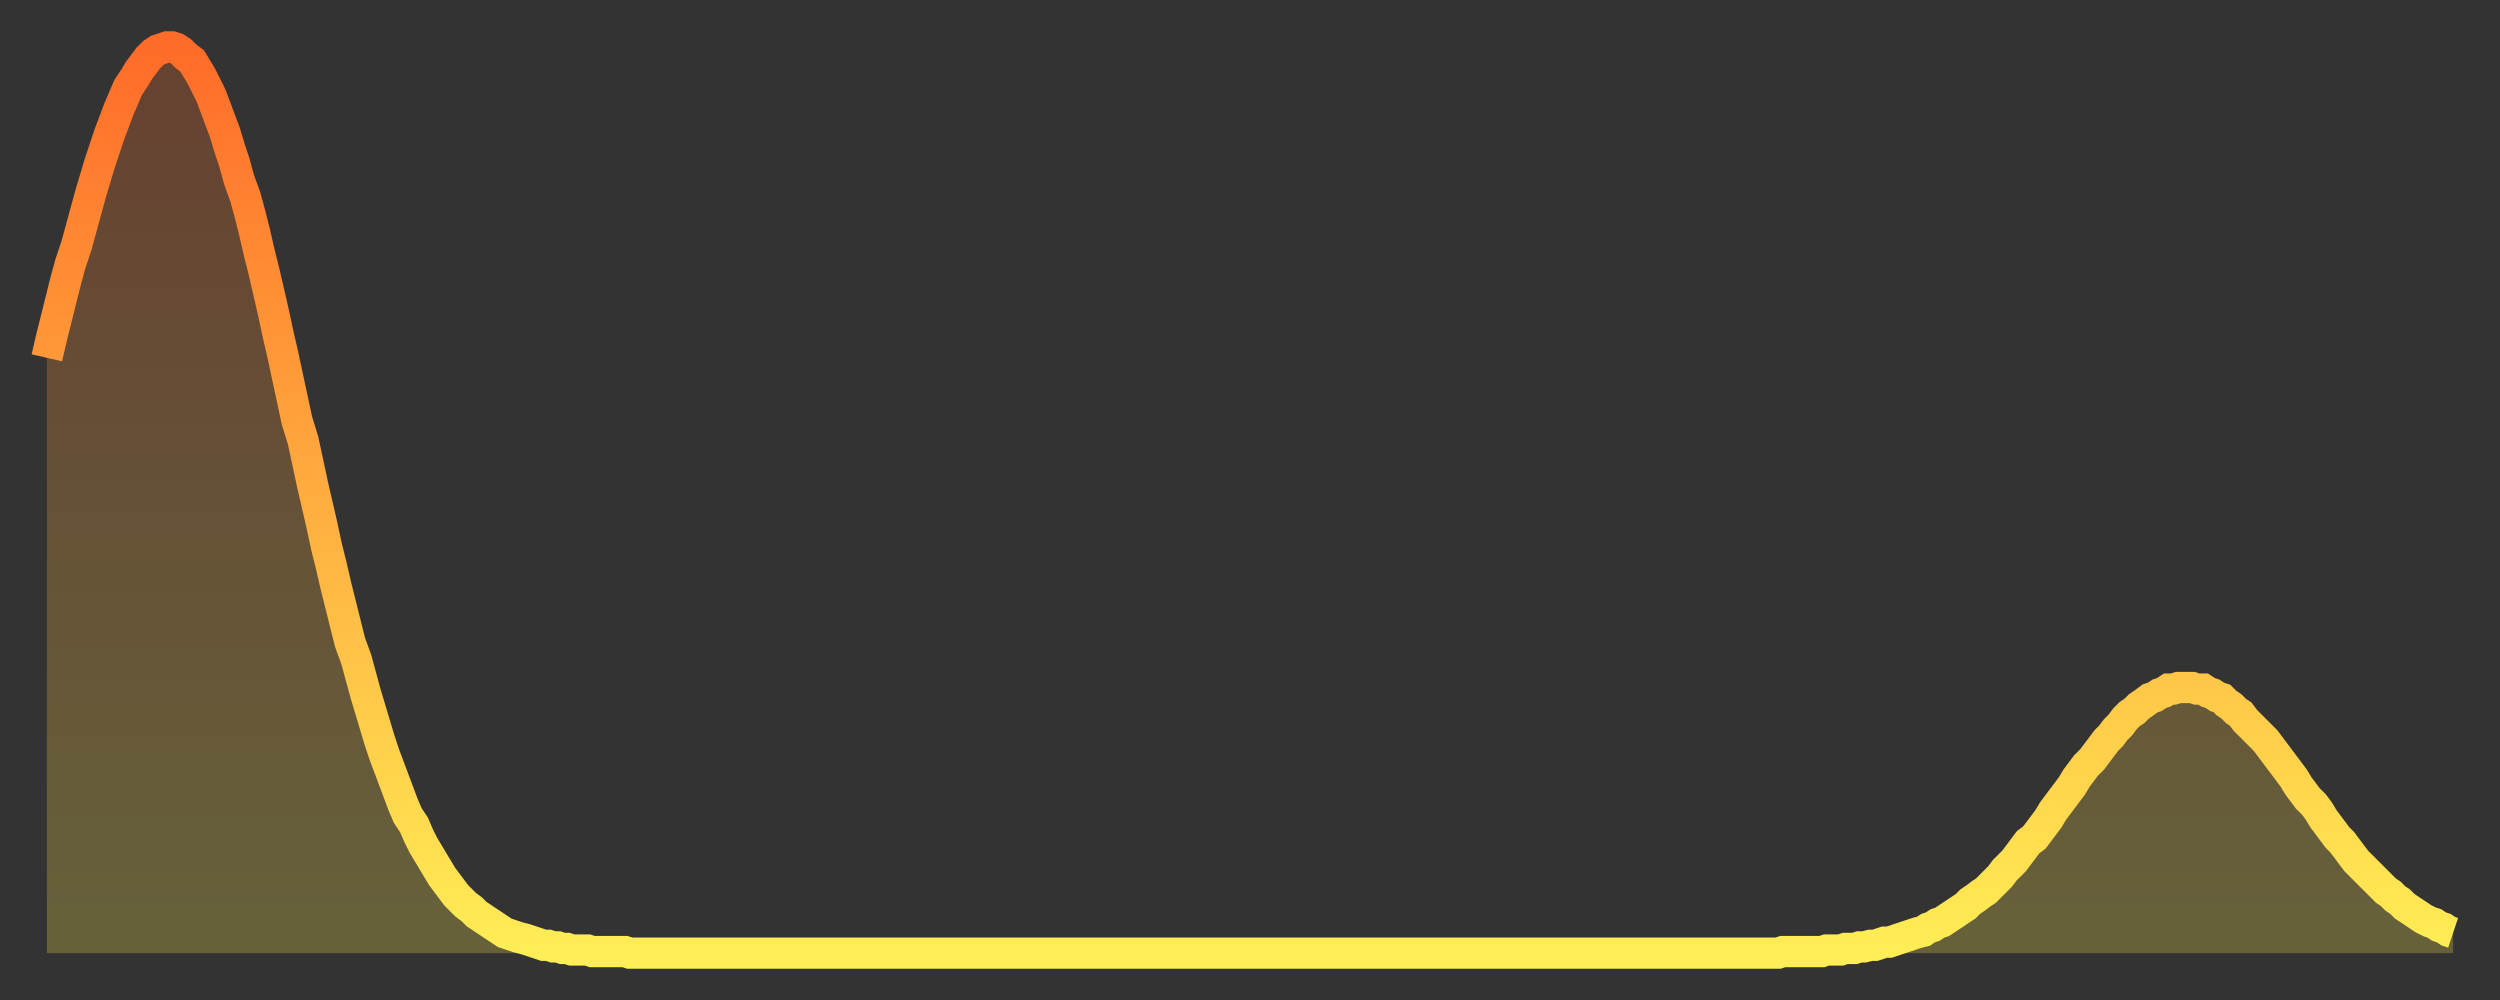
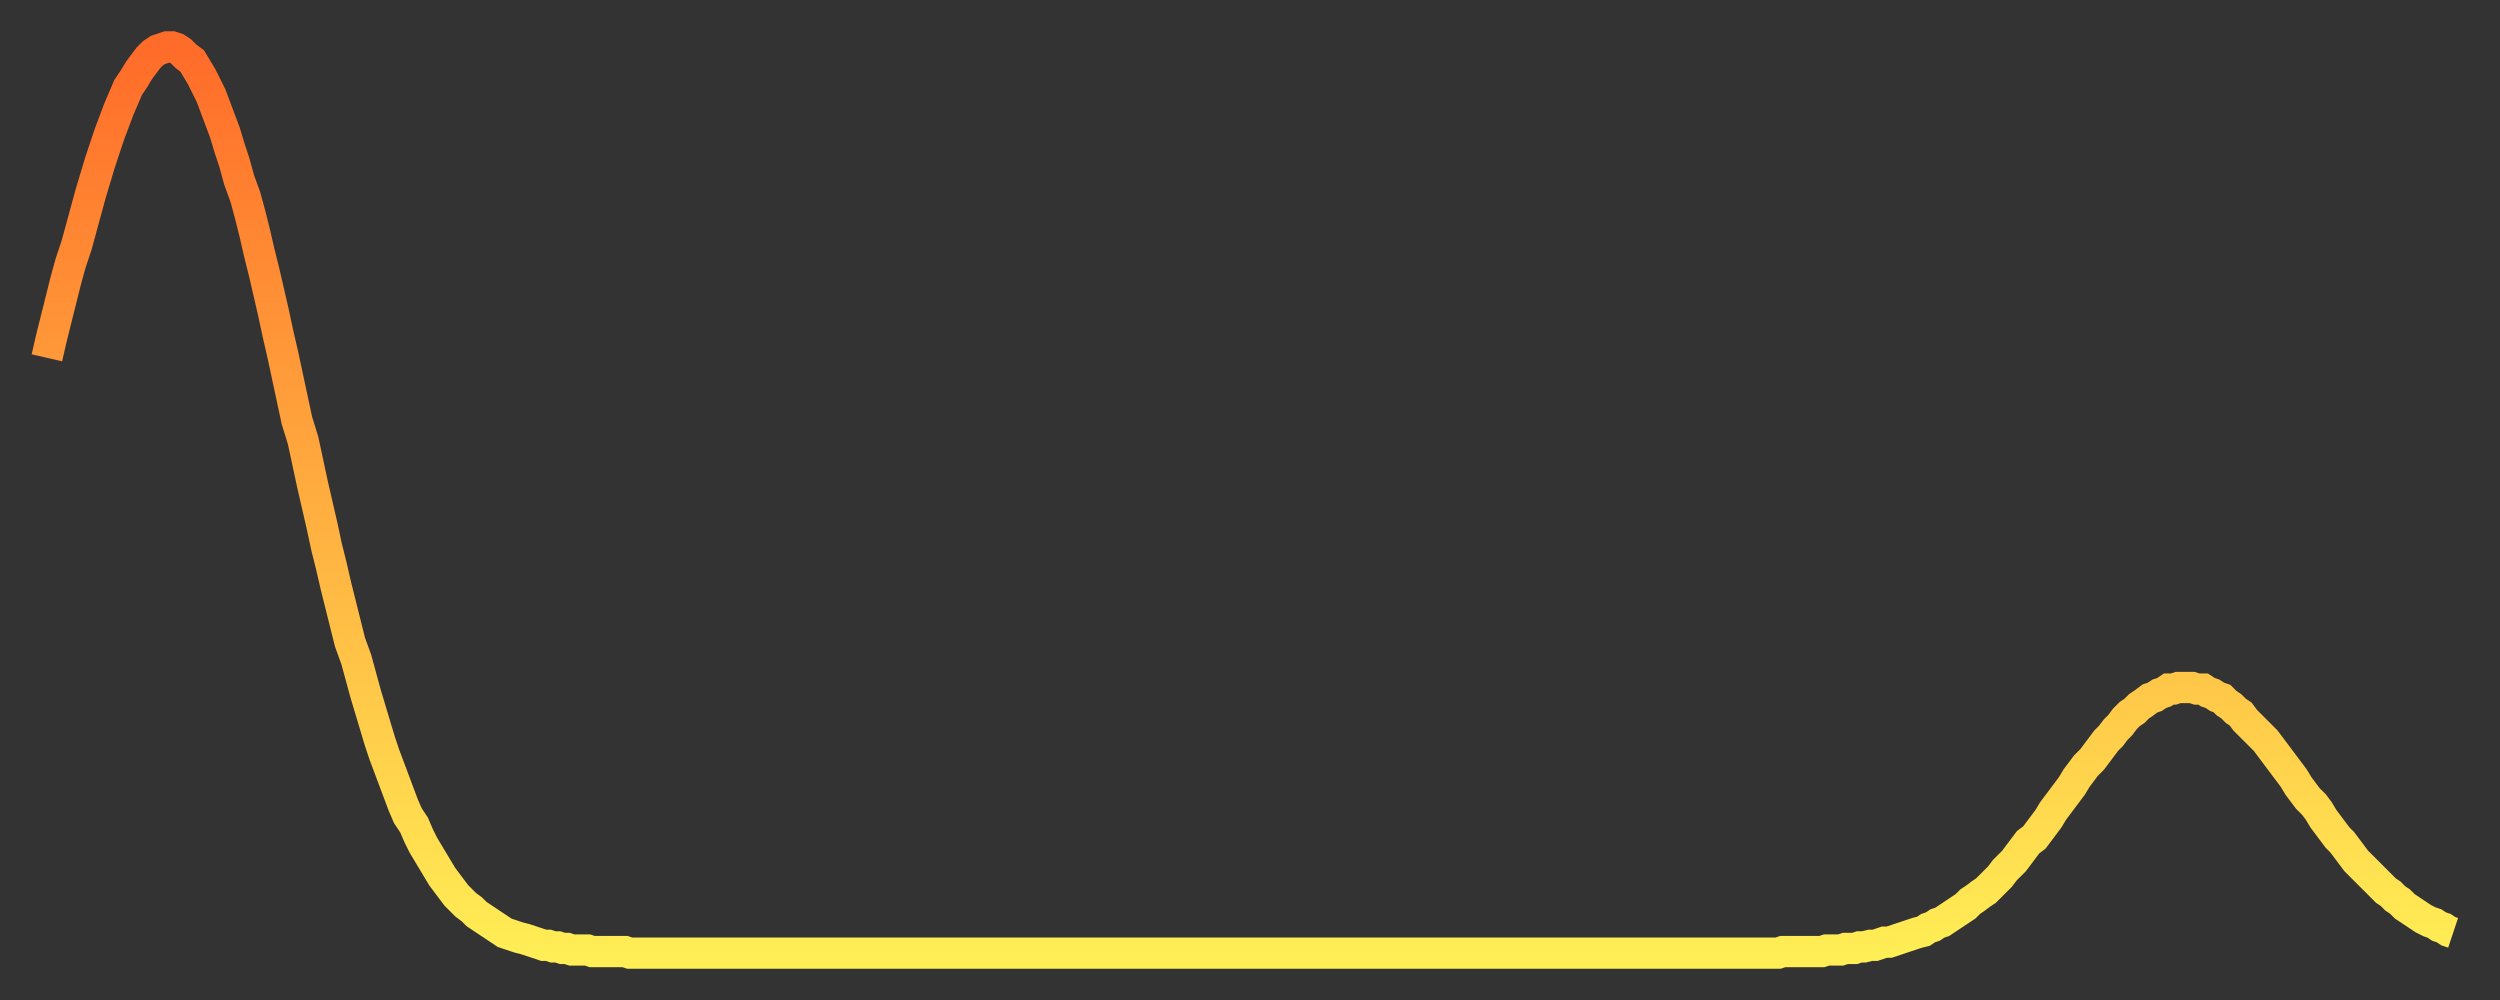
<svg xmlns="http://www.w3.org/2000/svg" baseProfile="full" height="64" version="1.1" width="160">
  <rect width="100%" height="100%" fill="#333333" stroke="none" />
  <defs>
    <linearGradient id="id163208" x1="0" x2="0" y1="0" y2="1">
      <stop offset="0%" stop-color="#ff6b29" />
      <stop offset="50%" stop-color="#ffad3f" />
      <stop offset="100%" stop-color="#ffee55" />
    </linearGradient>
  </defs>
  <g transform="translate(3,3)">
    <g>
      <path d="M 0.0 19.9 L 0.3 18.6 0.6 17.4 0.9 16.2 1.2 15.0 1.5 13.9 1.9 12.7 2.2 11.6 2.5 10.5 2.8 9.4 3.1 8.4 3.4 7.4 3.7 6.5 4.0 5.6 4.3 4.8 4.6 4.0 4.9 3.3 5.2 2.6 5.6 2.0 5.9 1.5 6.2 1.1 6.5 0.7 6.8 0.4 7.1 0.2 7.4 0.1 7.7 0.0 8.0 0.0 8.3 0.1 8.6 0.3 8.9 0.6 9.3 0.9 9.6 1.4 9.9 1.9 10.2 2.5 10.5 3.1 10.8 3.9 11.1 4.7 11.4 5.5 11.7 6.5 12.0 7.4 12.3 8.5 12.7 9.6 13.0 10.7 13.3 11.9 13.6 13.2 13.9 14.4 14.2 15.7 14.5 17.0 14.8 18.4 15.1 19.7 15.4 21.1 15.7 22.5 16.0 23.9 16.4 25.2 16.7 26.6 17.0 28.0 17.3 29.3 17.6 30.6 17.9 32.0 18.2 33.2 18.5 34.5 18.8 35.7 19.1 36.9 19.4 38.1 19.8 39.2 20.1 40.3 20.4 41.4 20.7 42.4 21.0 43.4 21.3 44.4 21.6 45.3 21.9 46.1 22.2 46.9 22.5 47.7 22.8 48.5 23.1 49.2 23.5 49.8 23.8 50.5 24.1 51.1 24.4 51.6 24.7 52.1 25.0 52.6 25.3 53.1 25.6 53.5 25.9 53.9 26.2 54.3 26.5 54.6 26.8 54.9 27.2 55.2 27.5 55.5 27.8 55.7 28.1 55.9 28.4 56.1 28.7 56.3 29.0 56.5 29.3 56.7 29.6 56.8 29.9 56.9 30.2 57.0 30.6 57.1 30.9 57.2 31.2 57.3 31.5 57.4 31.8 57.5 32.1 57.5 32.4 57.6 32.7 57.6 33.0 57.7 33.3 57.7 33.6 57.8 33.9 57.8 34.3 57.8 34.6 57.8 34.9 57.9 35.2 57.9 35.5 57.9 35.8 57.9 36.1 57.9 36.4 57.9 36.7 57.9 37.0 57.9 37.3 58.0 37.7 58.0 38.0 58.0 38.3 58.0 38.6 58.0 38.9 58.0 39.2 58.0 39.5 58.0 39.8 58.0 40.1 58.0 40.4 58.0 40.7 58.0 41.0 58.0 41.4 58.0 41.7 58.0 42.0 58.0 42.3 58.0 42.6 58.0 42.9 58.0 43.2 58.0 43.5 58.0 43.8 58.0 44.1 58.0 44.4 58.0 44.7 58.0 45.1 58.0 45.4 58.0 45.7 58.0 46.0 58.0 46.3 58.0 46.6 58.0 46.9 58.0 47.2 58.0 47.5 58.0 47.8 58.0 48.1 58.0 48.5 58.0 48.8 58.0 49.1 58.0 49.4 58.0 49.7 58.0 50.0 58.0 50.3 58.0 50.6 58.0 50.9 58.0 51.2 58.0 51.5 58.0 51.8 58.0 52.2 58.0 52.5 58.0 52.8 58.0 53.1 58.0 53.4 58.0 53.7 58.0 54.0 58.0 54.3 58.0 54.6 58.0 54.9 58.0 55.2 58.0 55.6 58.0 55.9 58.0 56.2 58.0 56.5 58.0 56.8 58.0 57.1 58.0 57.4 58.0 57.7 58.0 58.0 58.0 58.3 58.0 58.6 58.0 58.9 58.0 59.3 58.0 59.6 58.0 59.9 58.0 60.2 58.0 60.5 58.0 60.8 58.0 61.1 58.0 61.4 58.0 61.7 58.0 62.0 58.0 62.3 58.0 62.6 58.0 63.0 58.0 63.3 58.0 63.6 58.0 63.9 58.0 64.2 58.0 64.5 58.0 64.8 58.0 65.1 58.0 65.4 58.0 65.7 58.0 66.0 58.0 66.4 58.0 66.7 58.0 67.0 58.0 67.3 58.0 67.6 58.0 67.9 58.0 68.2 58.0 68.5 58.0 68.8 58.0 69.1 58.0 69.4 58.0 69.7 58.0 70.1 58.0 70.4 58.0 70.7 58.0 71.0 58.0 71.3 58.0 71.6 58.0 71.9 58.0 72.2 58.0 72.5 58.0 72.8 58.0 73.1 58.0 73.5 58.0 73.8 58.0 74.1 58.0 74.4 58.0 74.7 58.0 75.0 58.0 75.3 58.0 75.6 58.0 75.9 58.0 76.2 58.0 76.5 58.0 76.8 58.0 77.2 58.0 77.5 58.0 77.8 58.0 78.1 58.0 78.4 58.0 78.7 58.0 79.0 58.0 79.3 58.0 79.6 58.0 79.9 58.0 80.2 58.0 80.5 58.0 80.9 58.0 81.2 58.0 81.5 58.0 81.8 58.0 82.1 58.0 82.4 58.0 82.7 58.0 83.0 58.0 83.3 58.0 83.6 58.0 83.9 58.0 84.3 58.0 84.6 58.0 84.9 58.0 85.2 58.0 85.5 58.0 85.8 58.0 86.1 58.0 86.4 58.0 86.7 58.0 87.0 58.0 87.3 58.0 87.6 58.0 88.0 58.0 88.3 58.0 88.6 58.0 88.9 58.0 89.2 58.0 89.5 58.0 89.8 58.0 90.1 58.0 90.4 58.0 90.7 58.0 91.0 58.0 91.4 58.0 91.7 58.0 92.0 58.0 92.3 58.0 92.6 58.0 92.9 58.0 93.2 58.0 93.5 58.0 93.8 58.0 94.1 58.0 94.4 58.0 94.7 58.0 95.1 58.0 95.4 58.0 95.7 58.0 96.0 58.0 96.3 58.0 96.6 58.0 96.9 58.0 97.2 58.0 97.5 58.0 97.8 58.0 98.1 58.0 98.4 58.0 98.8 58.0 99.1 58.0 99.4 58.0 99.7 58.0 100.0 58.0 100.3 58.0 100.6 58.0 100.9 58.0 101.2 58.0 101.5 58.0 101.8 58.0 102.2 58.0 102.5 58.0 102.8 58.0 103.1 58.0 103.4 58.0 103.7 58.0 104.0 58.0 104.3 58.0 104.6 58.0 104.9 58.0 105.2 58.0 105.5 58.0 105.9 58.0 106.2 58.0 106.5 58.0 106.8 58.0 107.1 58.0 107.4 58.0 107.7 58.0 108.0 58.0 108.3 58.0 108.6 58.0 108.9 58.0 109.3 58.0 109.6 58.0 109.9 58.0 110.2 58.0 110.5 58.0 110.8 58.0 111.1 57.9 111.4 57.9 111.7 57.9 112.0 57.9 112.3 57.9 112.6 57.9 113.0 57.9 113.3 57.9 113.6 57.9 113.9 57.8 114.2 57.8 114.5 57.8 114.8 57.8 115.1 57.7 115.4 57.7 115.7 57.7 116.0 57.6 116.3 57.6 116.7 57.5 117.0 57.5 117.3 57.4 117.6 57.3 117.9 57.3 118.2 57.2 118.5 57.1 118.8 57.0 119.1 56.9 119.4 56.8 119.7 56.7 120.1 56.6 120.4 56.4 120.7 56.3 121.0 56.1 121.3 56.0 121.6 55.8 121.9 55.6 122.2 55.4 122.5 55.2 122.8 55.0 123.1 54.7 123.4 54.5 123.8 54.2 124.1 54.0 124.4 53.7 124.7 53.4 125.0 53.1 125.3 52.7 125.6 52.4 125.9 52.1 126.2 51.7 126.5 51.3 126.8 50.9 127.2 50.6 127.5 50.2 127.8 49.8 128.1 49.4 128.4 48.9 128.7 48.5 129.0 48.1 129.3 47.7 129.6 47.3 129.9 46.8 130.2 46.4 130.5 46.0 130.9 45.6 131.2 45.2 131.5 44.8 131.8 44.4 132.1 44.1 132.4 43.7 132.7 43.4 133.0 43.0 133.3 42.7 133.6 42.5 133.9 42.2 134.2 42.0 134.6 41.7 134.9 41.6 135.2 41.4 135.5 41.3 135.8 41.1 136.1 41.1 136.4 41.0 136.7 41.0 137.0 41.0 137.3 41.0 137.6 41.1 138.0 41.1 138.3 41.3 138.6 41.4 138.9 41.6 139.2 41.7 139.5 42.0 139.8 42.2 140.1 42.5 140.4 42.7 140.7 43.1 141.0 43.4 141.3 43.7 141.7 44.1 142.0 44.4 142.3 44.8 142.6 45.2 142.9 45.6 143.2 46.0 143.5 46.4 143.8 46.8 144.1 47.3 144.4 47.7 144.7 48.1 145.1 48.5 145.4 48.9 145.7 49.4 146.0 49.8 146.3 50.2 146.6 50.6 146.9 50.9 147.2 51.3 147.5 51.7 147.8 52.1 148.1 52.4 148.4 52.7 148.8 53.1 149.1 53.4 149.4 53.7 149.7 54.0 150.0 54.2 150.3 54.5 150.6 54.7 150.9 55.0 151.2 55.2 151.5 55.4 151.8 55.6 152.1 55.8 152.5 56.0 152.8 56.1 153.1 56.3 153.4 56.4 153.7 56.6 154.0 56.7" fill="none" id="graph-curve" opacity="1" stroke="url(#id163208)" stroke-width="2" />
-       <path d="M 0 58 L 0.0 19.9 0.3 18.6 0.6 17.4 0.9 16.2 1.2 15.0 1.5 13.9 1.9 12.7 2.2 11.6 2.5 10.5 2.8 9.4 3.1 8.4 3.4 7.4 3.7 6.5 4.0 5.6 4.3 4.8 4.6 4.0 4.9 3.3 5.2 2.6 5.6 2.0 5.9 1.5 6.2 1.1 6.5 0.7 6.8 0.4 7.1 0.2 7.4 0.1 7.7 0.0 8.0 0.0 8.3 0.1 8.6 0.3 8.9 0.6 9.3 0.9 9.6 1.4 9.9 1.9 10.2 2.5 10.5 3.1 10.8 3.9 11.1 4.7 11.4 5.5 11.7 6.5 12.0 7.4 12.3 8.5 12.7 9.6 13.0 10.7 13.3 11.9 13.6 13.2 13.9 14.4 14.2 15.7 14.5 17.0 14.8 18.4 15.1 19.7 15.4 21.1 15.7 22.5 16.0 23.9 16.4 25.2 16.7 26.6 17.0 28.0 17.3 29.3 17.6 30.6 17.9 32.0 18.2 33.2 18.5 34.5 18.8 35.7 19.1 36.9 19.4 38.1 19.8 39.2 20.1 40.3 20.4 41.4 20.7 42.4 21.0 43.4 21.3 44.4 21.6 45.3 21.9 46.1 22.2 46.9 22.5 47.7 22.8 48.5 23.1 49.2 23.5 49.8 23.8 50.5 24.1 51.1 24.4 51.6 24.7 52.1 25.0 52.6 25.3 53.1 25.6 53.5 25.9 53.9 26.2 54.3 26.5 54.6 26.8 54.9 27.2 55.2 27.5 55.5 27.8 55.7 28.1 55.9 28.4 56.1 28.7 56.3 29.0 56.5 29.3 56.7 29.6 56.8 29.9 56.9 30.2 57.0 30.6 57.1 30.9 57.2 31.2 57.3 31.5 57.4 31.8 57.5 32.1 57.5 32.4 57.6 32.7 57.6 33.0 57.7 33.3 57.7 33.6 57.8 33.9 57.8 34.3 57.8 34.6 57.8 34.9 57.9 35.2 57.9 35.5 57.9 35.8 57.9 36.1 57.9 36.4 57.9 36.7 57.9 37.0 57.9 37.3 58.0 37.7 58.0 38.0 58.0 38.3 58.0 38.6 58.0 38.9 58.0 39.2 58.0 39.5 58.0 39.8 58.0 40.1 58.0 40.4 58.0 40.7 58.0 41.0 58.0 41.4 58.0 41.7 58.0 42.0 58.0 42.3 58.0 42.6 58.0 42.9 58.0 43.2 58.0 43.5 58.0 43.8 58.0 44.1 58.0 44.4 58.0 44.7 58.0 45.1 58.0 45.4 58.0 45.7 58.0 46.0 58.0 46.3 58.0 46.6 58.0 46.9 58.0 47.2 58.0 47.5 58.0 47.8 58.0 48.1 58.0 48.5 58.0 48.8 58.0 49.1 58.0 49.4 58.0 49.7 58.0 50.0 58.0 50.3 58.0 50.6 58.0 50.9 58.0 51.2 58.0 51.5 58.0 51.8 58.0 52.2 58.0 52.5 58.0 52.8 58.0 53.1 58.0 53.4 58.0 53.7 58.0 54.0 58.0 54.3 58.0 54.6 58.0 54.9 58.0 55.2 58.0 55.6 58.0 55.9 58.0 56.2 58.0 56.5 58.0 56.8 58.0 57.1 58.0 57.4 58.0 57.7 58.0 58.0 58.0 58.3 58.0 58.6 58.0 58.9 58.0 59.3 58.0 59.6 58.0 59.9 58.0 60.2 58.0 60.5 58.0 60.8 58.0 61.1 58.0 61.4 58.0 61.7 58.0 62.0 58.0 62.3 58.0 62.6 58.0 63.0 58.0 63.3 58.0 63.6 58.0 63.9 58.0 64.2 58.0 64.5 58.0 64.8 58.0 65.1 58.0 65.4 58.0 65.7 58.0 66.0 58.0 66.4 58.0 66.7 58.0 67.0 58.0 67.3 58.0 67.6 58.0 67.9 58.0 68.2 58.0 68.5 58.0 68.8 58.0 69.1 58.0 69.4 58.0 69.7 58.0 70.1 58.0 70.4 58.0 70.7 58.0 71.0 58.0 71.3 58.0 71.6 58.0 71.9 58.0 72.2 58.0 72.5 58.0 72.8 58.0 73.1 58.0 73.5 58.0 73.8 58.0 74.1 58.0 74.4 58.0 74.7 58.0 75.0 58.0 75.3 58.0 75.6 58.0 75.9 58.0 76.2 58.0 76.5 58.0 76.8 58.0 77.2 58.0 77.5 58.0 77.8 58.0 78.1 58.0 78.4 58.0 78.7 58.0 79.0 58.0 79.3 58.0 79.6 58.0 79.9 58.0 80.2 58.0 80.5 58.0 80.9 58.0 81.2 58.0 81.5 58.0 81.8 58.0 82.1 58.0 82.4 58.0 82.7 58.0 83.0 58.0 83.3 58.0 83.6 58.0 83.9 58.0 84.3 58.0 84.6 58.0 84.9 58.0 85.2 58.0 85.5 58.0 85.8 58.0 86.1 58.0 86.4 58.0 86.7 58.0 87.0 58.0 87.3 58.0 87.6 58.0 88.0 58.0 88.3 58.0 88.6 58.0 88.9 58.0 89.2 58.0 89.5 58.0 89.8 58.0 90.1 58.0 90.4 58.0 90.7 58.0 91.0 58.0 91.4 58.0 91.7 58.0 92.0 58.0 92.3 58.0 92.6 58.0 92.9 58.0 93.2 58.0 93.5 58.0 93.8 58.0 94.1 58.0 94.4 58.0 94.7 58.0 95.1 58.0 95.4 58.0 95.7 58.0 96.0 58.0 96.3 58.0 96.6 58.0 96.9 58.0 97.2 58.0 97.5 58.0 97.8 58.0 98.1 58.0 98.4 58.0 98.8 58.0 99.1 58.0 99.4 58.0 99.7 58.0 100.0 58.0 100.3 58.0 100.6 58.0 100.9 58.0 101.2 58.0 101.5 58.0 101.8 58.0 102.2 58.0 102.5 58.0 102.8 58.0 103.1 58.0 103.4 58.0 103.7 58.0 104.0 58.0 104.3 58.0 104.6 58.0 104.9 58.0 105.2 58.0 105.5 58.0 105.9 58.0 106.2 58.0 106.5 58.0 106.8 58.0 107.1 58.0 107.4 58.0 107.7 58.0 108.0 58.0 108.3 58.0 108.6 58.0 108.9 58.0 109.3 58.0 109.6 58.0 109.9 58.0 110.2 58.0 110.5 58.0 110.8 58.0 111.1 57.9 111.4 57.9 111.7 57.9 112.0 57.9 112.3 57.9 112.6 57.9 113.0 57.9 113.3 57.9 113.6 57.9 113.9 57.8 114.2 57.8 114.5 57.8 114.8 57.8 115.1 57.7 115.4 57.7 115.7 57.7 116.0 57.6 116.3 57.6 116.7 57.5 117.0 57.5 117.3 57.4 117.6 57.3 117.9 57.3 118.2 57.2 118.5 57.1 118.8 57.0 119.1 56.9 119.4 56.8 119.7 56.7 120.1 56.6 120.4 56.4 120.7 56.3 121.0 56.1 121.3 56.0 121.6 55.8 121.9 55.6 122.2 55.4 122.5 55.2 122.8 55.0 123.1 54.7 123.4 54.5 123.8 54.2 124.1 54.0 124.4 53.7 124.7 53.4 125.0 53.1 125.3 52.7 125.6 52.4 125.9 52.1 126.2 51.7 126.5 51.3 126.8 50.9 127.2 50.6 127.5 50.2 127.8 49.8 128.1 49.4 128.4 48.9 128.7 48.5 129.0 48.1 129.3 47.7 129.6 47.3 129.9 46.8 130.2 46.4 130.5 46.0 130.9 45.6 131.2 45.2 131.5 44.8 131.8 44.4 132.1 44.1 132.4 43.7 132.7 43.4 133.0 43.0 133.3 42.7 133.6 42.5 133.9 42.2 134.2 42.0 134.6 41.7 134.9 41.6 135.2 41.4 135.5 41.3 135.8 41.1 136.1 41.1 136.4 41.0 136.7 41.0 137.0 41.0 137.3 41.0 137.6 41.1 138.0 41.1 138.3 41.3 138.6 41.4 138.9 41.6 139.2 41.7 139.5 42.0 139.8 42.2 140.1 42.5 140.4 42.7 140.7 43.1 141.0 43.4 141.3 43.7 141.7 44.1 142.0 44.4 142.3 44.8 142.6 45.2 142.9 45.6 143.2 46.0 143.5 46.4 143.8 46.8 144.1 47.3 144.4 47.7 144.7 48.1 145.1 48.5 145.4 48.9 145.7 49.4 146.0 49.8 146.3 50.2 146.6 50.6 146.9 50.9 147.2 51.3 147.5 51.7 147.8 52.1 148.1 52.4 148.4 52.7 148.8 53.1 149.1 53.4 149.4 53.7 149.7 54.0 150.0 54.2 150.3 54.5 150.6 54.7 150.9 55.0 151.2 55.2 151.5 55.4 151.8 55.6 152.1 55.8 152.5 56.0 152.8 56.1 153.1 56.3 153.4 56.4 153.7 56.6 154.0 56.7 154 58" fill="url(#id163208)" fill-opacity=".25" id="graph-shadow" />
    </g>
  </g>
</svg>